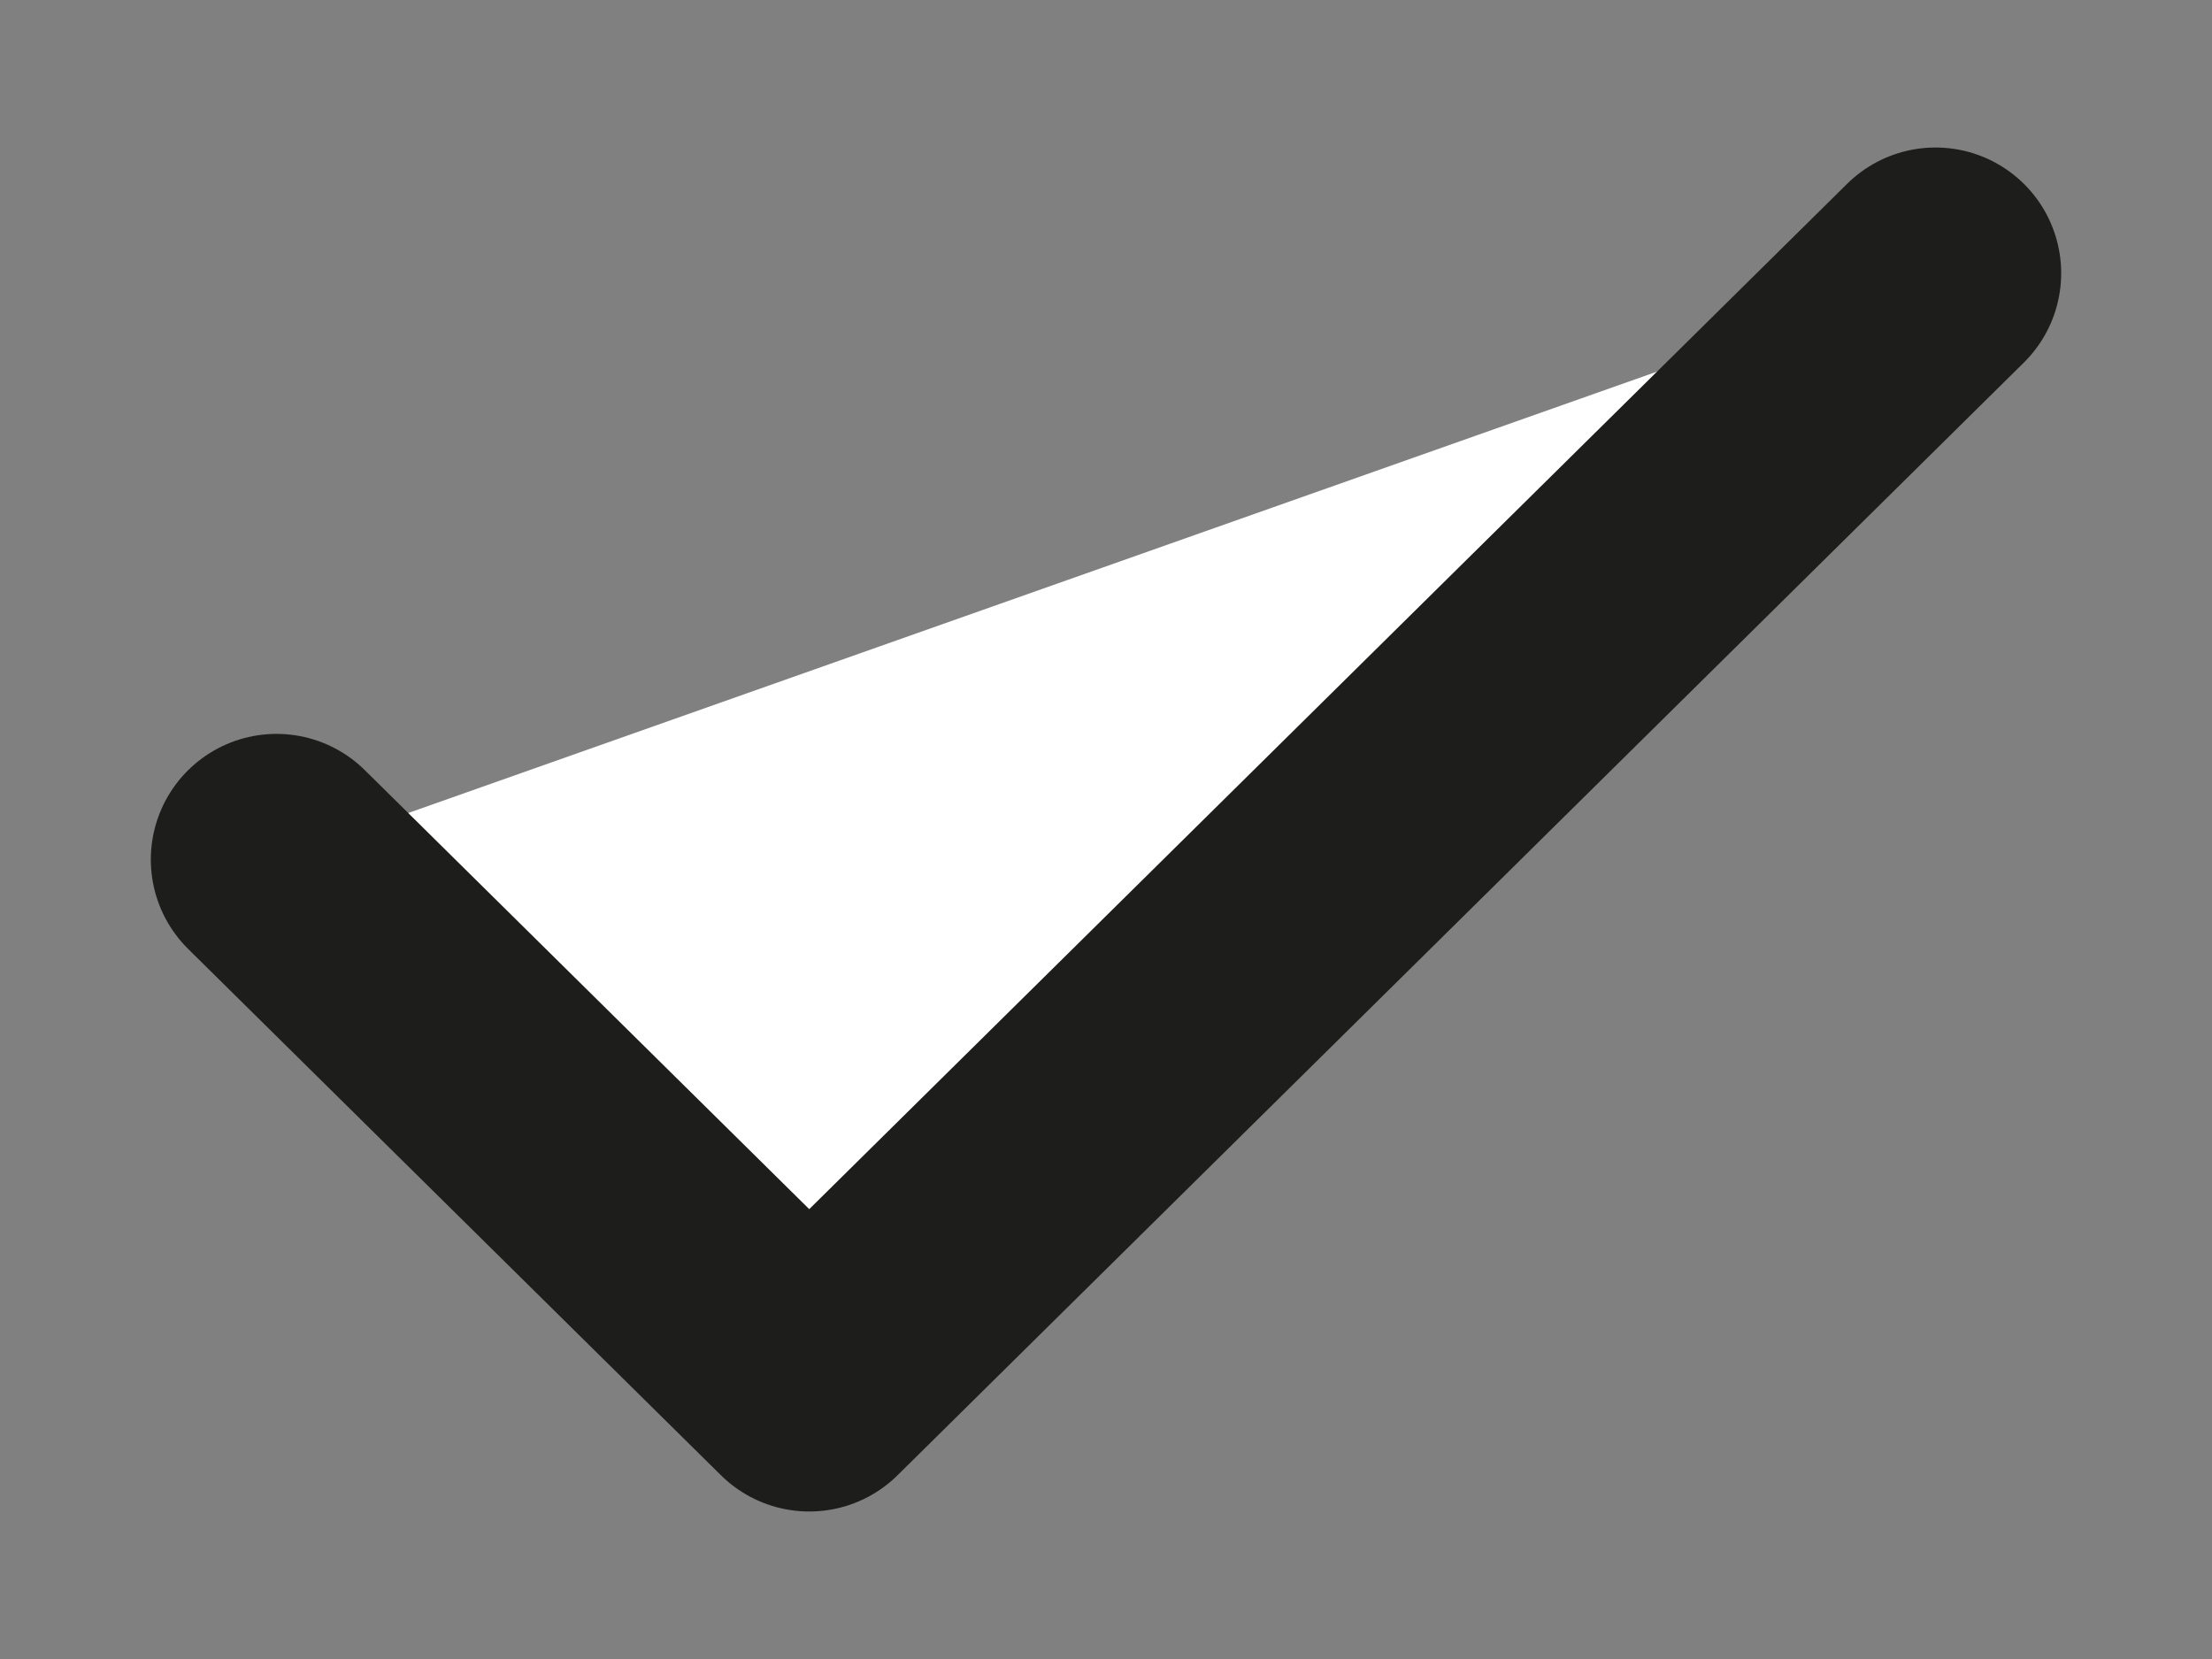
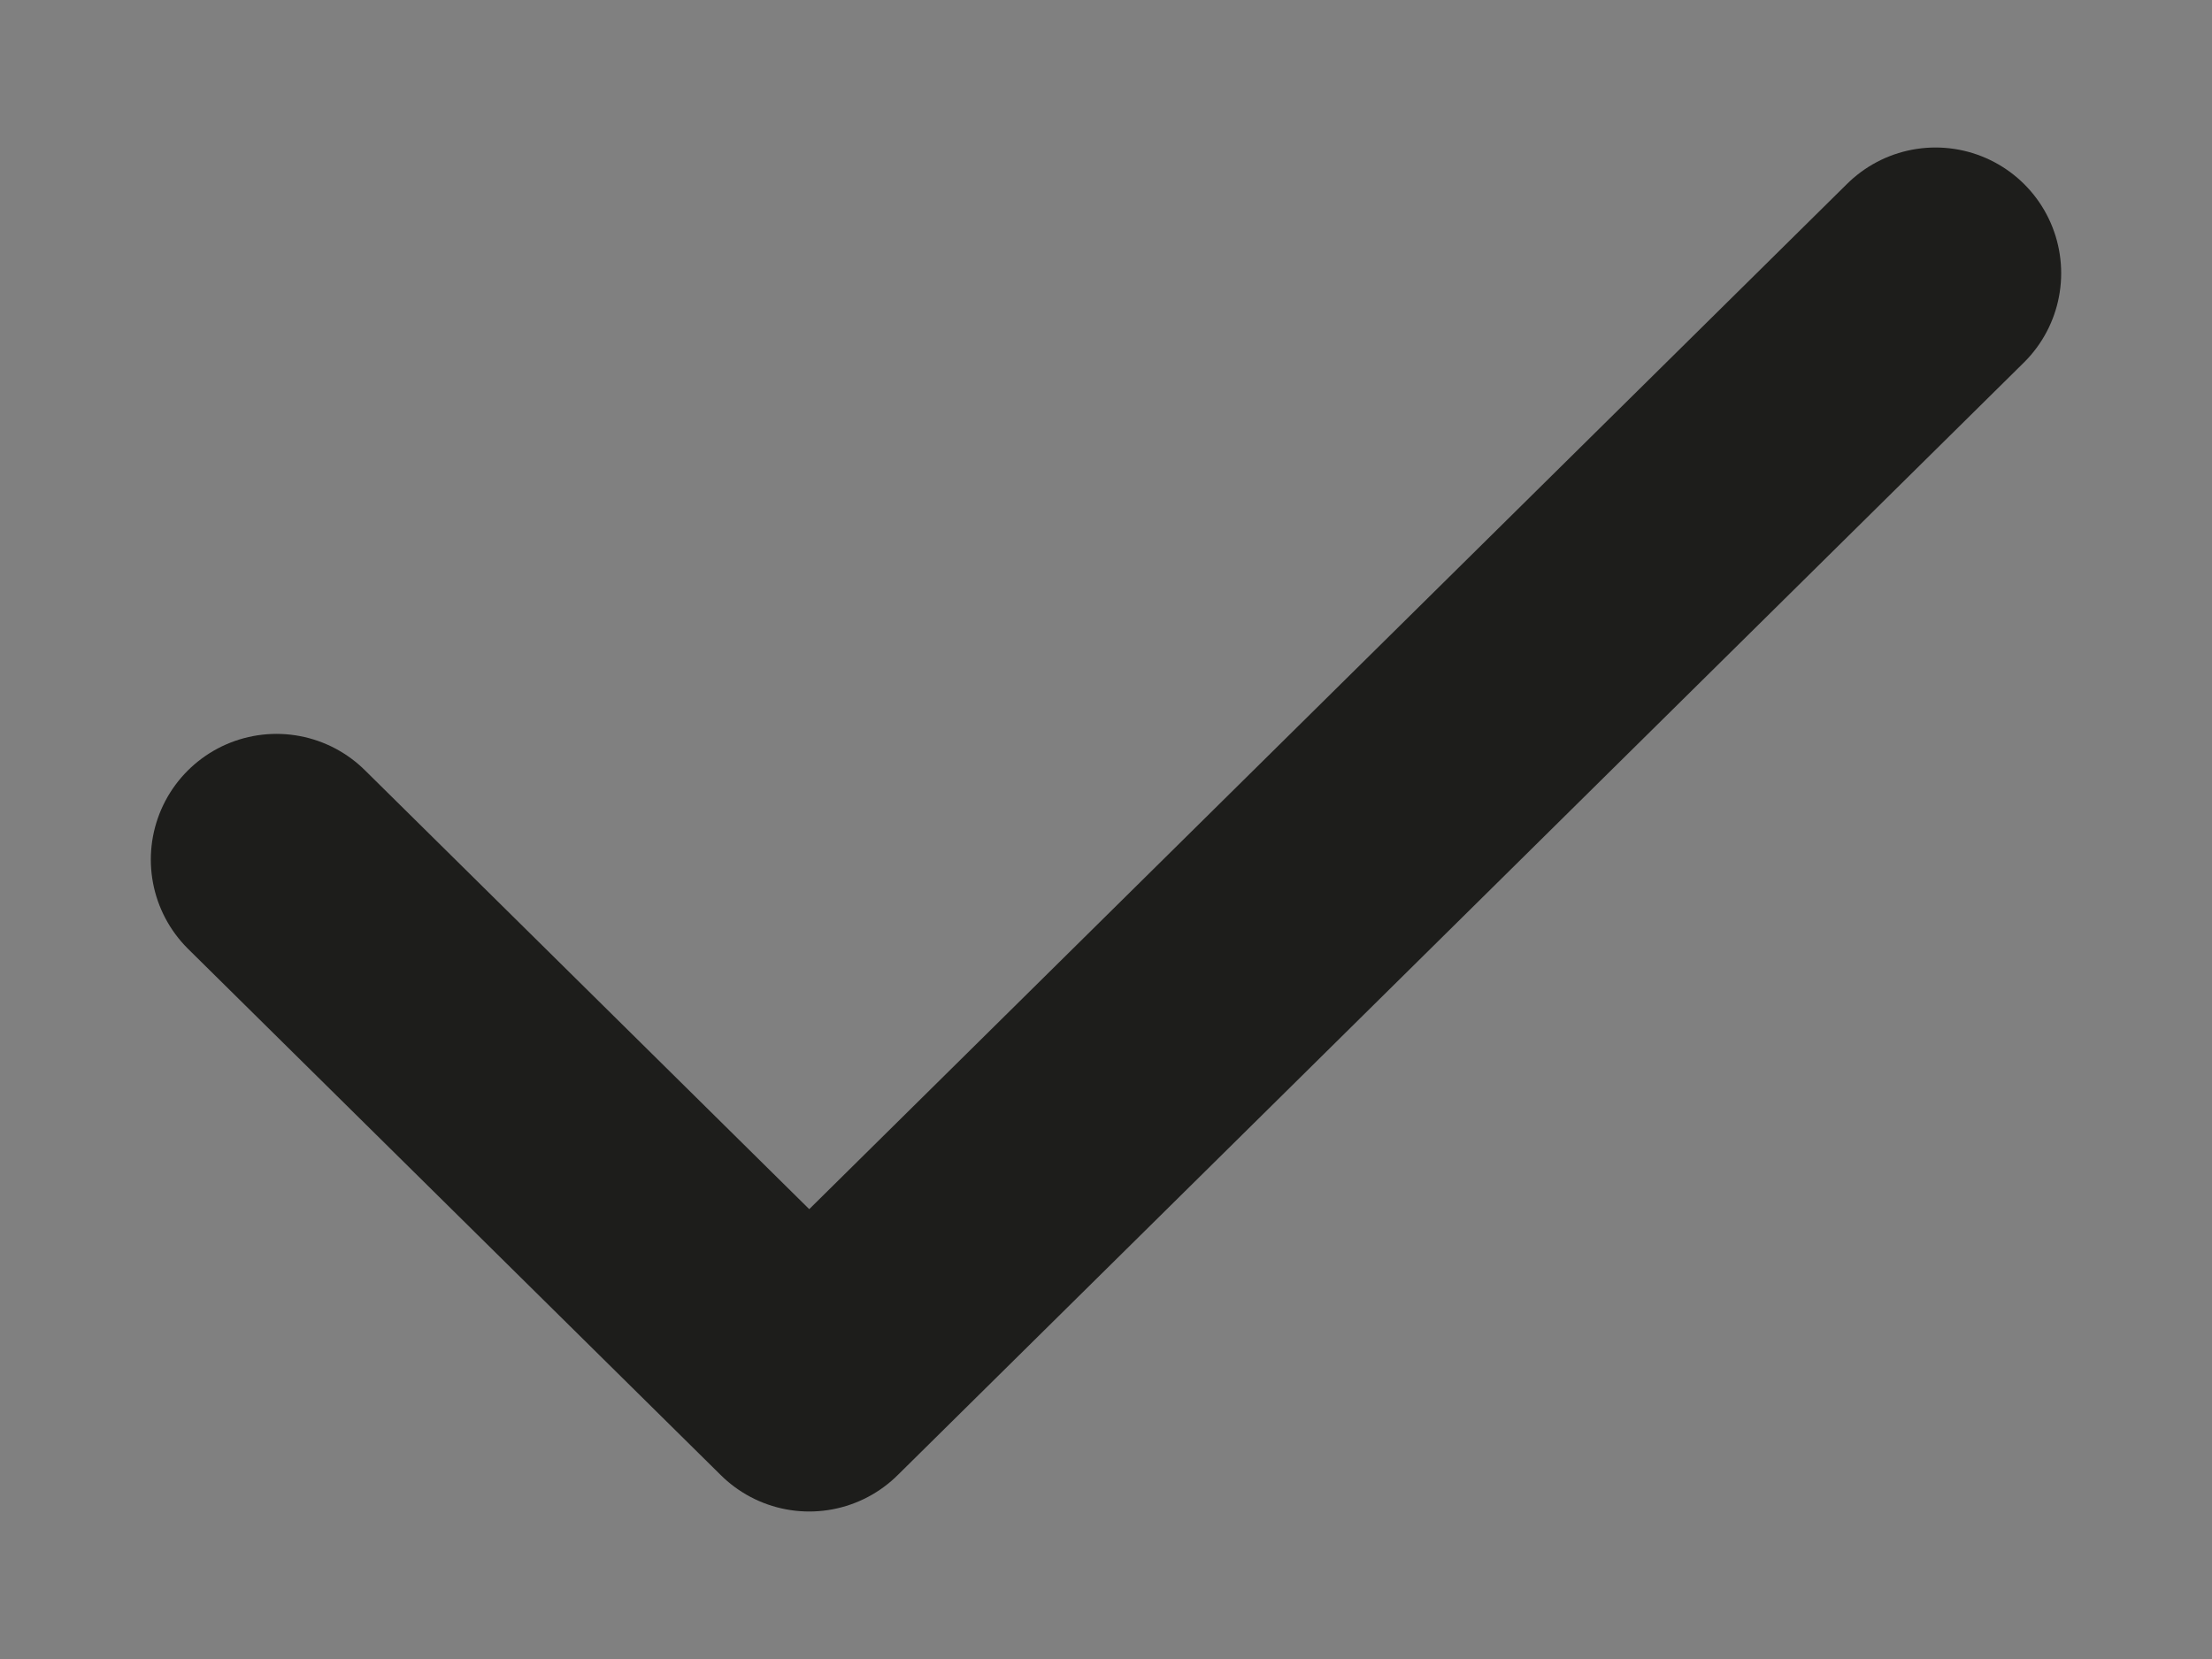
<svg xmlns="http://www.w3.org/2000/svg" width="44" height="33" viewBox="0 0 44 33" fill="none">
  <rect x="0" y="0" width="44" height="33" fill="#808080" stroke="none" />
  <g id="Tic">
    <g id="Vector">
-       <path d="M5.5 17.098L16.097 27.566L38.5 5.434" fill="white" />
      <path d="M5.5 17.098L16.097 27.566L38.5 5.434" stroke="#1D1D1B" stroke-width="5" stroke-linecap="round" stroke-linejoin="round" />
    </g>
  </g>
</svg>